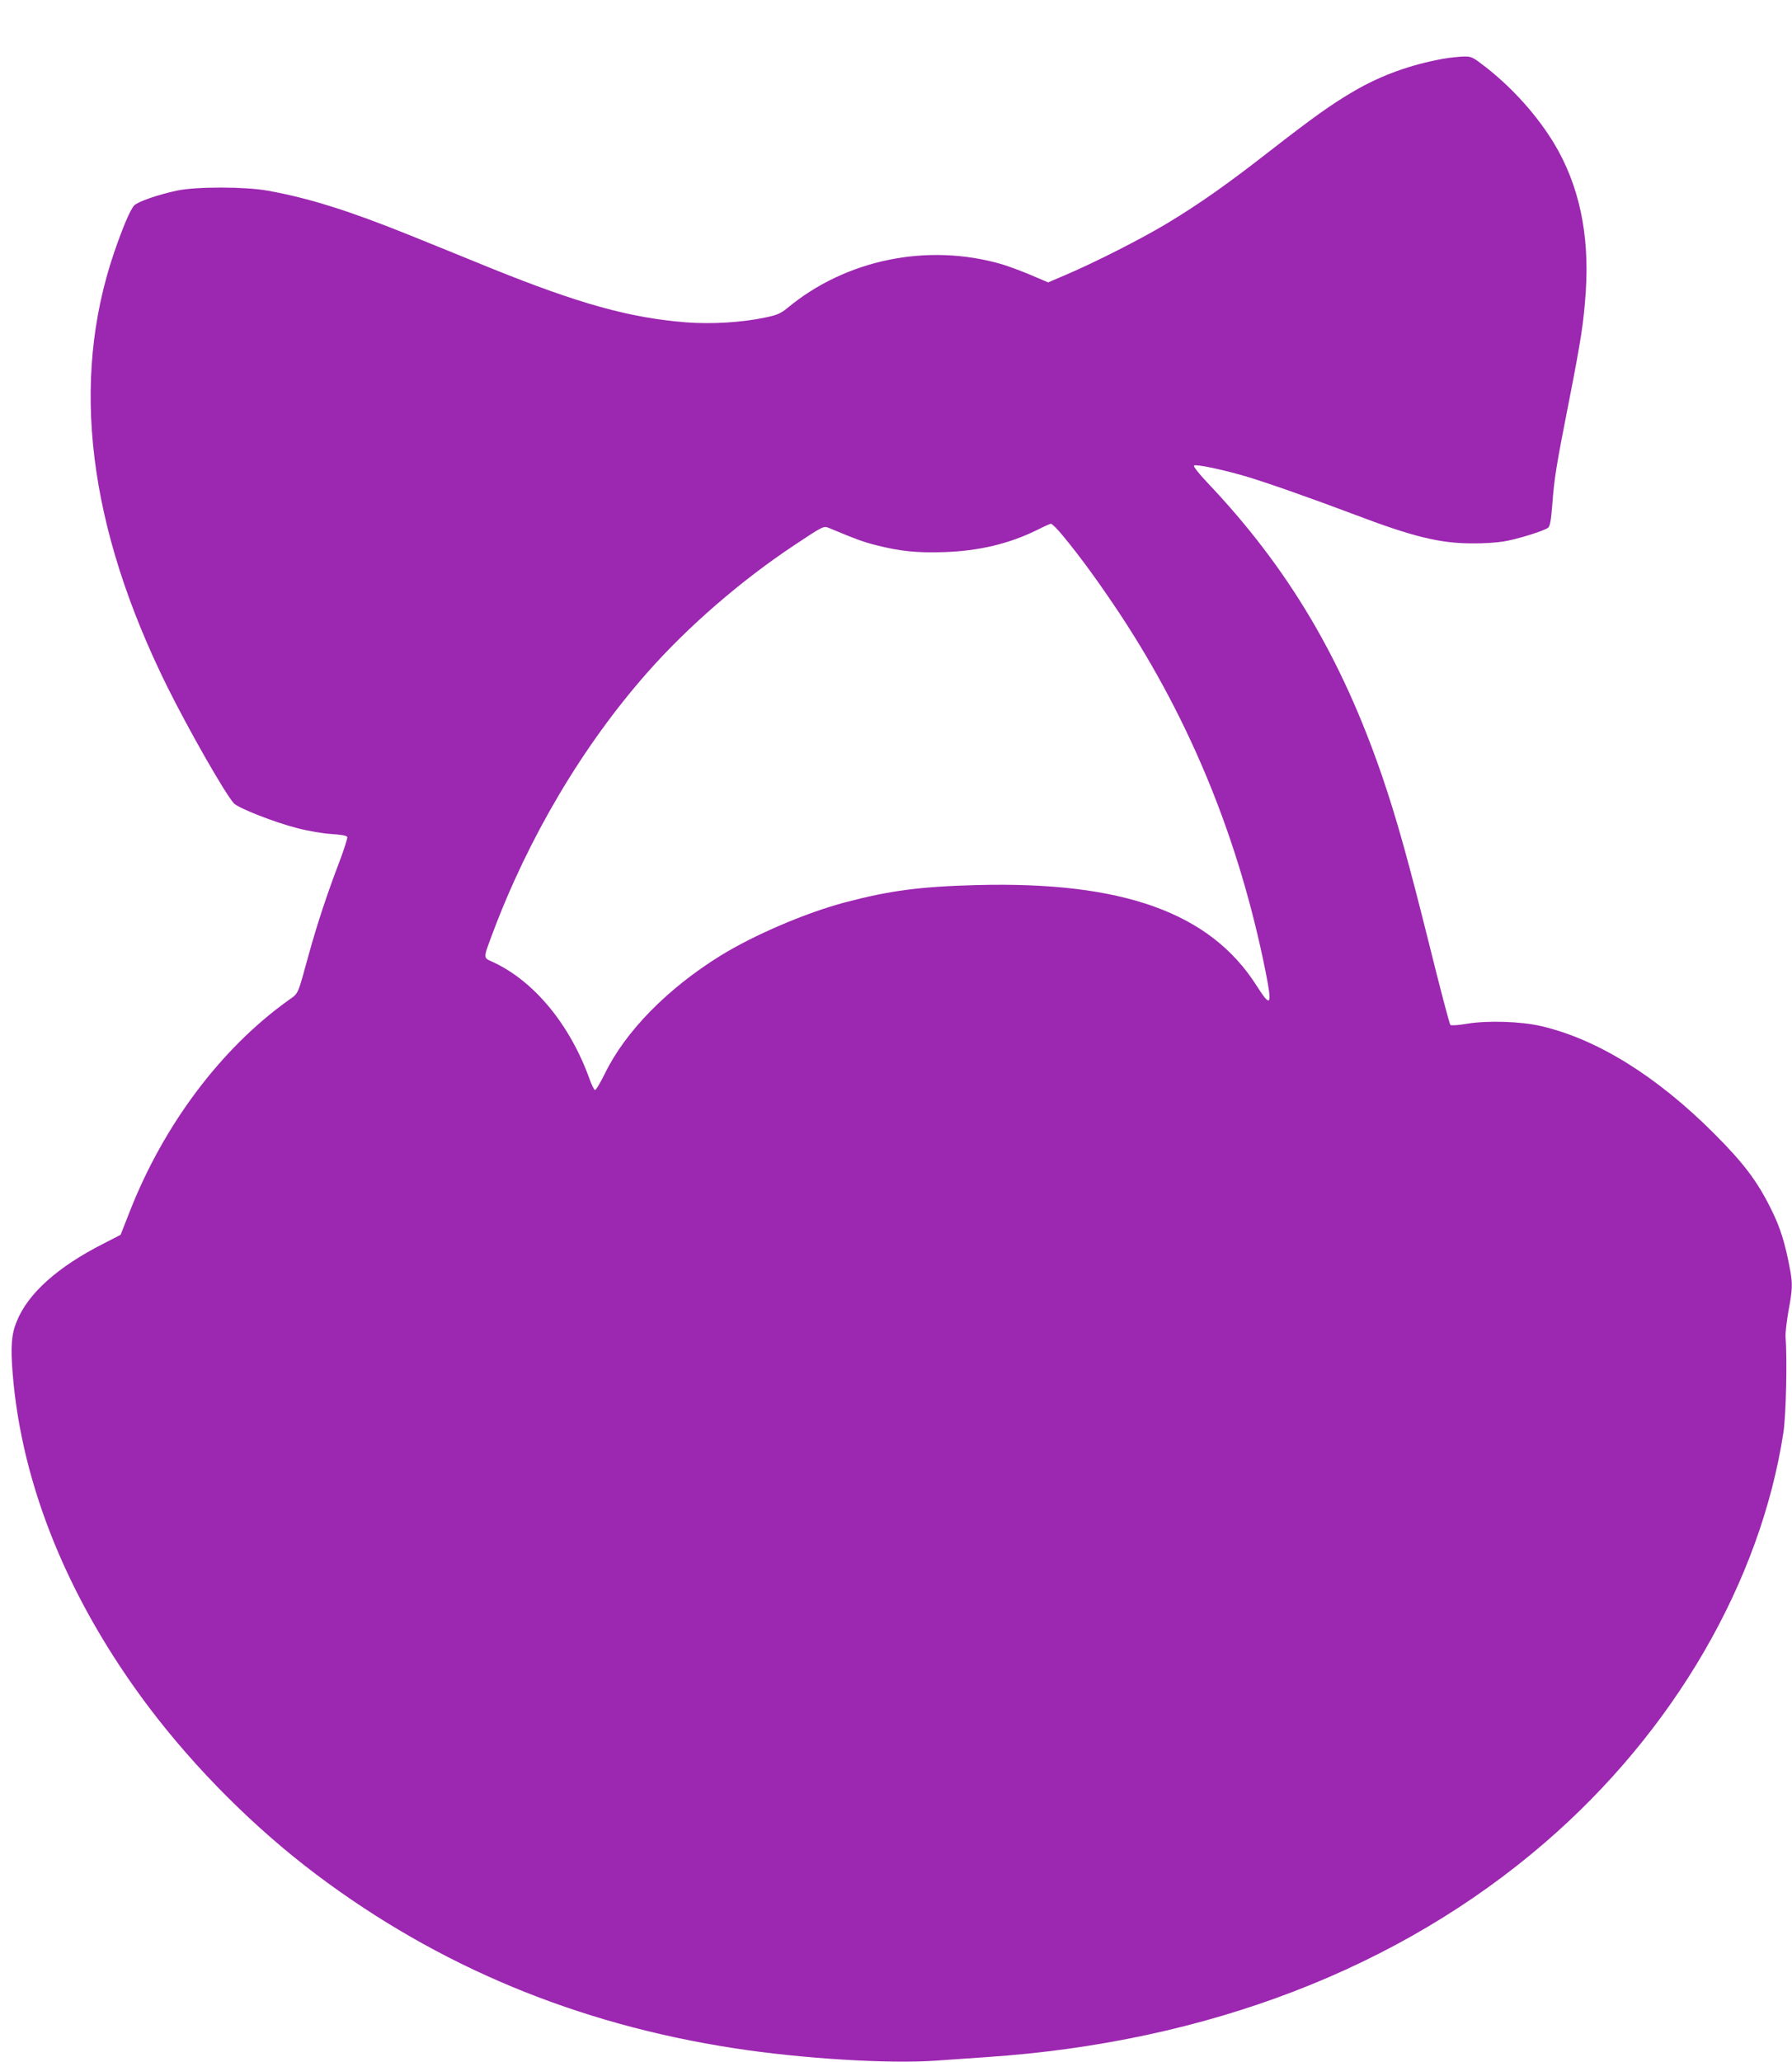
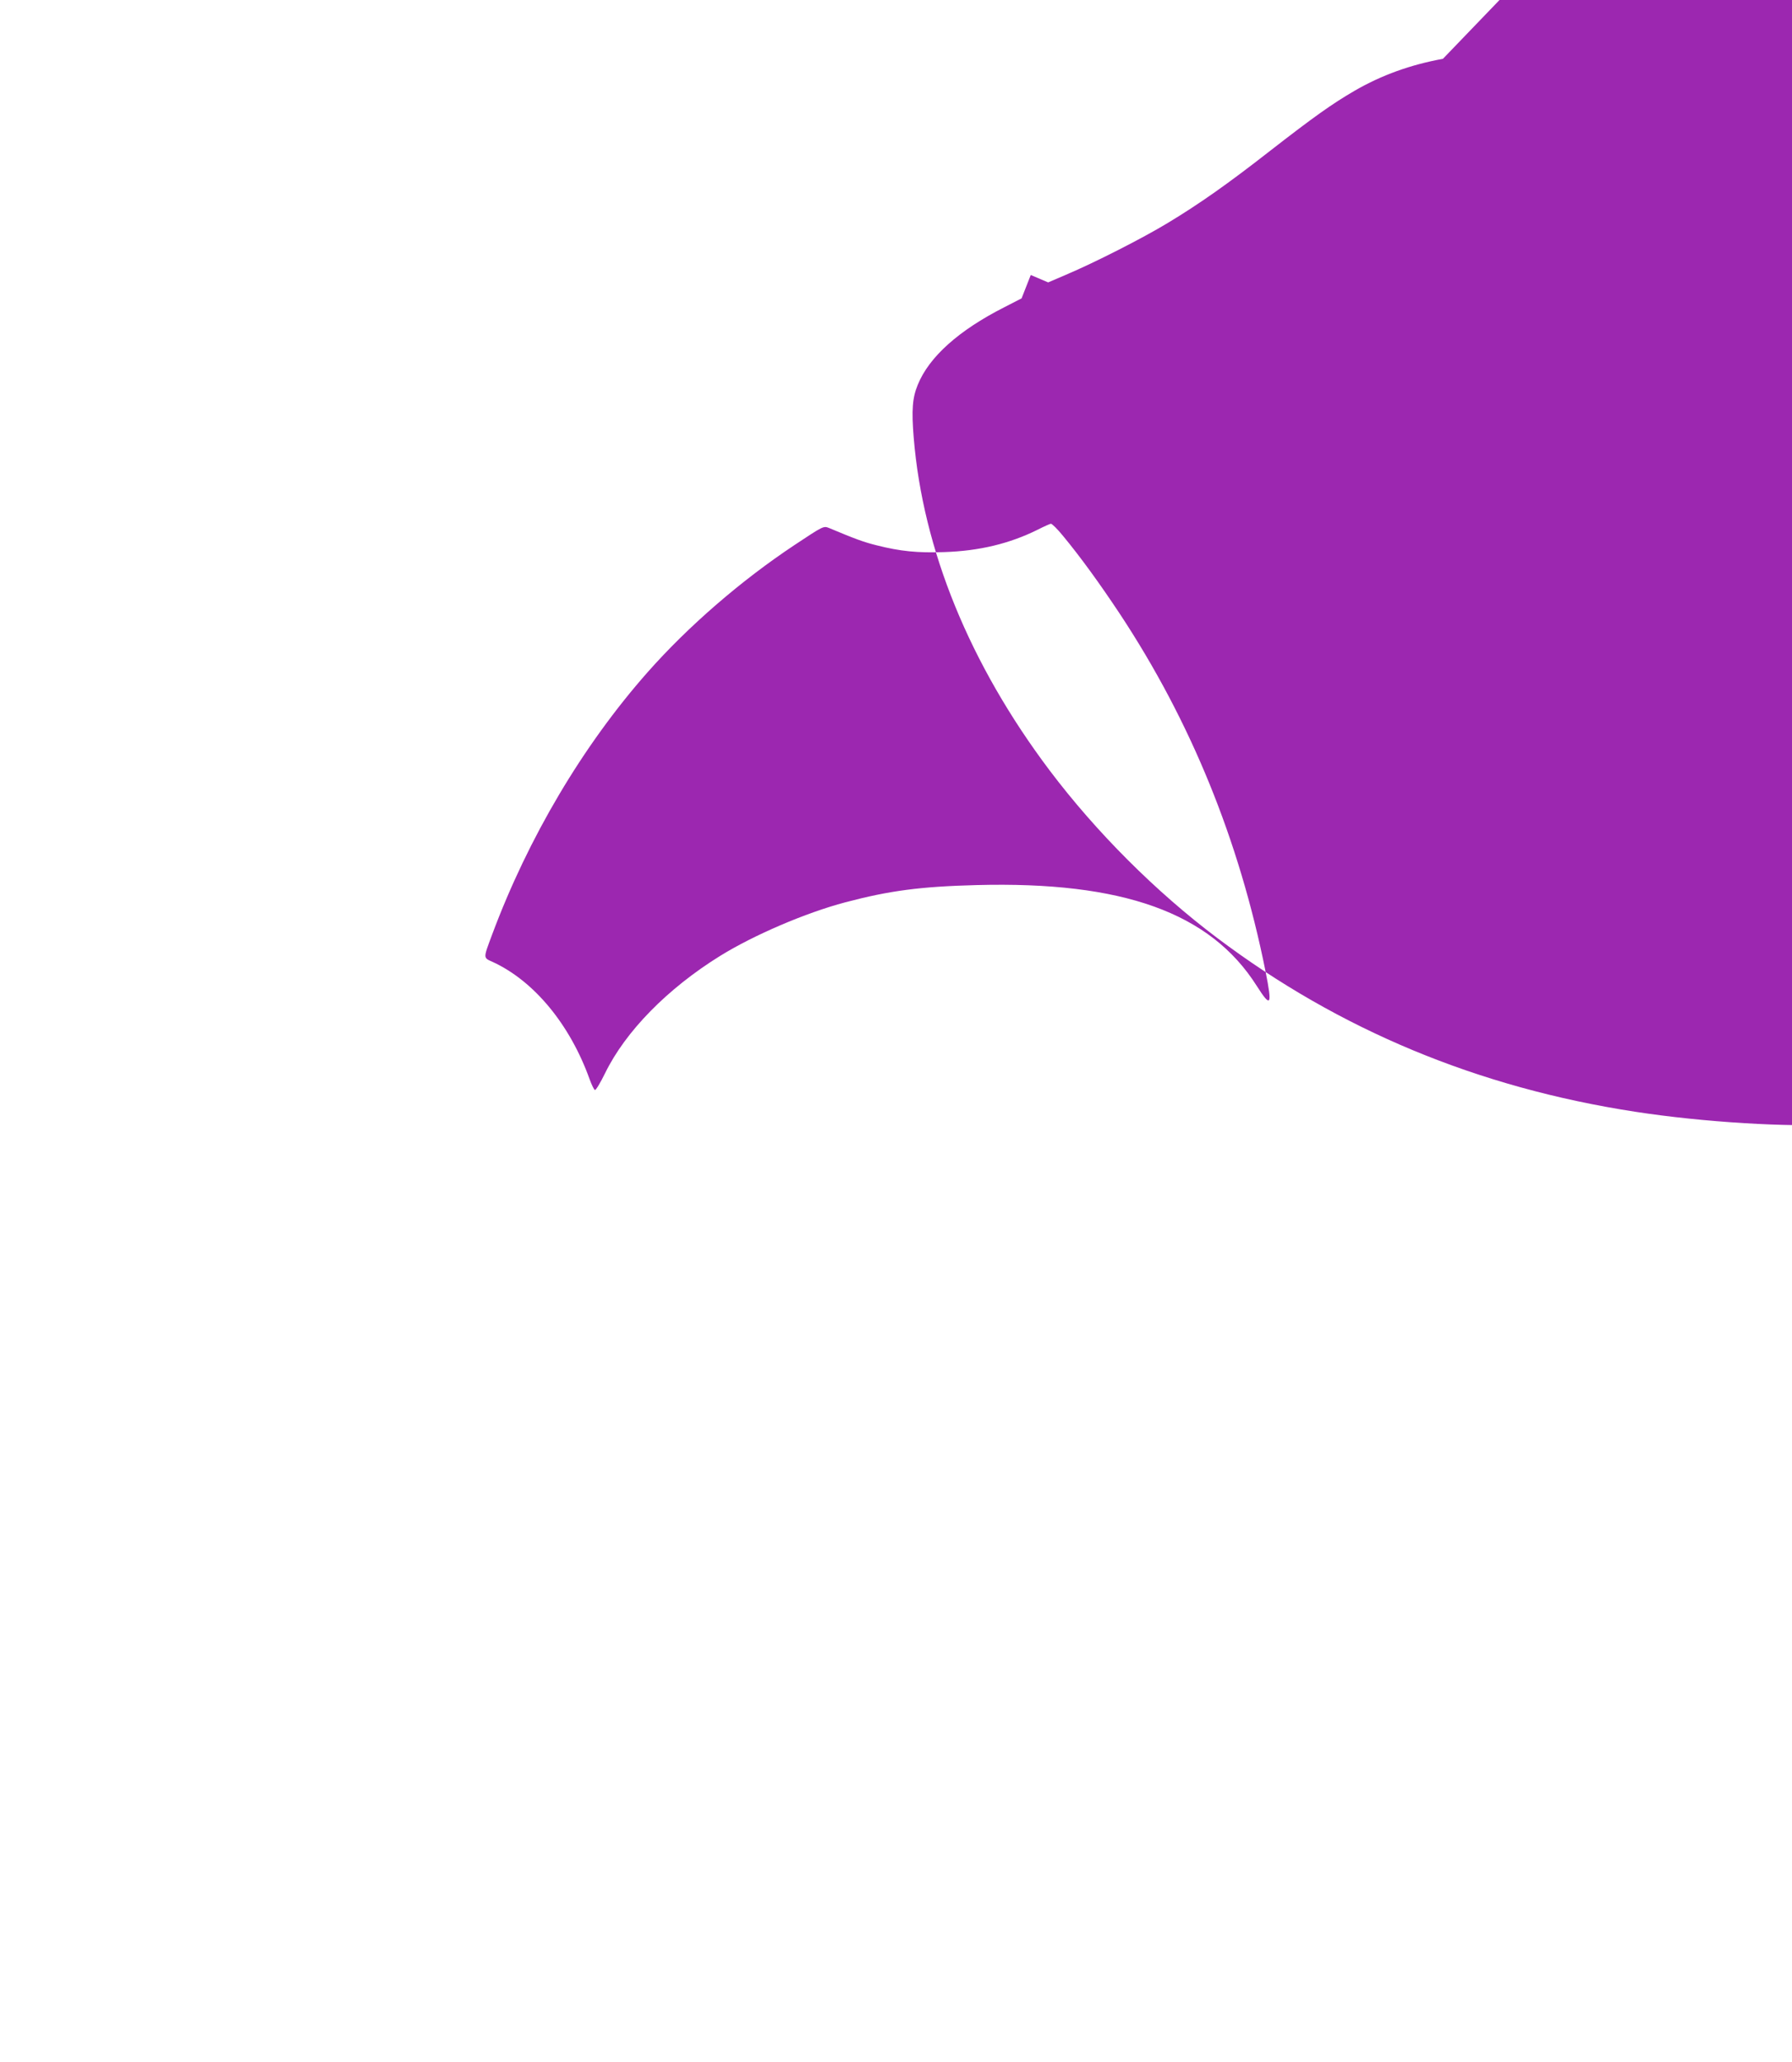
<svg xmlns="http://www.w3.org/2000/svg" version="1.0" width="1113pt" height="1280pt" viewBox="0 0 1113 1280" preserveAspectRatio="xMidYMid meet">
  <g transform="translate(0,1280) scale(0.1,-0.1)" fill="#9c27b0" stroke="none">
-     <path d="M8962 12435 c-202 -37 -380 -101 -548 -198 -138 -80 -251 -160 -529 -376 -256 -200 -436 -327 -632 -445 -155 -94 -454 -246 -631 -321 l-112 -48 -108 46 c-59 25 -138 54 -177 66 -462 135 -972 31 -1337 -273 -40 -32 -62 -42 -135 -57 -148 -31 -332 -42 -491 -30 -352 28 -665 115 -1217 338 -143 58 -368 150 -500 203 -372 150 -628 231 -880 276 -142 26 -447 26 -565 1 -121 -26 -242 -68 -266 -92 -24 -24 -72 -137 -126 -295 -272 -799 -161 -1700 332 -2695 135 -271 356 -658 412 -721 27 -30 256 -120 396 -155 64 -17 159 -33 210 -36 62 -4 96 -10 99 -19 2 -7 -20 -77 -50 -156 -70 -182 -137 -383 -188 -568 -74 -268 -62 -242 -132 -292 -416 -299 -771 -772 -981 -1308 l-57 -145 -107 -55 c-284 -144 -468 -309 -538 -482 -33 -80 -39 -155 -25 -328 57 -694 347 -1405 844 -2065 289 -383 659 -753 1042 -1041 758 -570 1618 -928 2595 -1078 420 -65 963 -98 1254 -77 88 6 231 16 316 22 1367 92 2561 551 3465 1331 800 689 1340 1619 1482 2548 16 108 24 451 13 590 -2 25 7 98 18 162 25 133 26 168 11 252 -32 171 -61 265 -119 381 -86 174 -171 286 -355 470 -356 356 -727 586 -1075 666 -124 29 -330 35 -454 15 -58 -10 -103 -13 -108 -8 -5 5 -65 232 -132 503 -131 524 -202 779 -292 1042 -252 734 -585 1294 -1084 1820 -57 60 -89 102 -84 107 10 10 167 -22 315 -65 121 -35 414 -138 679 -238 363 -138 532 -180 735 -180 66 -1 153 5 194 12 79 12 249 65 276 85 12 9 18 43 26 141 12 167 26 249 104 645 75 383 91 486 104 679 24 357 -42 664 -197 921 -105 173 -256 342 -425 474 -82 63 -87 66 -138 65 -30 -1 -87 -7 -127 -14z m-2360 -2961 c110 -133 226 -293 353 -484 440 -666 741 -1402 905 -2219 43 -215 34 -230 -55 -90 -288 454 -831 649 -1740 625 -345 -9 -539 -34 -815 -107 -246 -65 -568 -203 -778 -333 -327 -203 -587 -468 -714 -728 -29 -59 -57 -106 -63 -104 -5 1 -20 31 -33 67 -122 340 -345 609 -600 727 -62 28 -62 19 -5 172 224 600 563 1172 965 1627 253 286 580 569 913 790 178 118 180 119 213 106 165 -69 216 -88 297 -108 146 -37 254 -48 420 -42 218 7 407 53 580 139 39 20 76 36 82 37 7 0 41 -33 75 -75z" />
+     <path d="M8962 12435 c-202 -37 -380 -101 -548 -198 -138 -80 -251 -160 -529 -376 -256 -200 -436 -327 -632 -445 -155 -94 -454 -246 -631 -321 l-112 -48 -108 46 l-57 -145 -107 -55 c-284 -144 -468 -309 -538 -482 -33 -80 -39 -155 -25 -328 57 -694 347 -1405 844 -2065 289 -383 659 -753 1042 -1041 758 -570 1618 -928 2595 -1078 420 -65 963 -98 1254 -77 88 6 231 16 316 22 1367 92 2561 551 3465 1331 800 689 1340 1619 1482 2548 16 108 24 451 13 590 -2 25 7 98 18 162 25 133 26 168 11 252 -32 171 -61 265 -119 381 -86 174 -171 286 -355 470 -356 356 -727 586 -1075 666 -124 29 -330 35 -454 15 -58 -10 -103 -13 -108 -8 -5 5 -65 232 -132 503 -131 524 -202 779 -292 1042 -252 734 -585 1294 -1084 1820 -57 60 -89 102 -84 107 10 10 167 -22 315 -65 121 -35 414 -138 679 -238 363 -138 532 -180 735 -180 66 -1 153 5 194 12 79 12 249 65 276 85 12 9 18 43 26 141 12 167 26 249 104 645 75 383 91 486 104 679 24 357 -42 664 -197 921 -105 173 -256 342 -425 474 -82 63 -87 66 -138 65 -30 -1 -87 -7 -127 -14z m-2360 -2961 c110 -133 226 -293 353 -484 440 -666 741 -1402 905 -2219 43 -215 34 -230 -55 -90 -288 454 -831 649 -1740 625 -345 -9 -539 -34 -815 -107 -246 -65 -568 -203 -778 -333 -327 -203 -587 -468 -714 -728 -29 -59 -57 -106 -63 -104 -5 1 -20 31 -33 67 -122 340 -345 609 -600 727 -62 28 -62 19 -5 172 224 600 563 1172 965 1627 253 286 580 569 913 790 178 118 180 119 213 106 165 -69 216 -88 297 -108 146 -37 254 -48 420 -42 218 7 407 53 580 139 39 20 76 36 82 37 7 0 41 -33 75 -75z" />
  </g>
</svg>